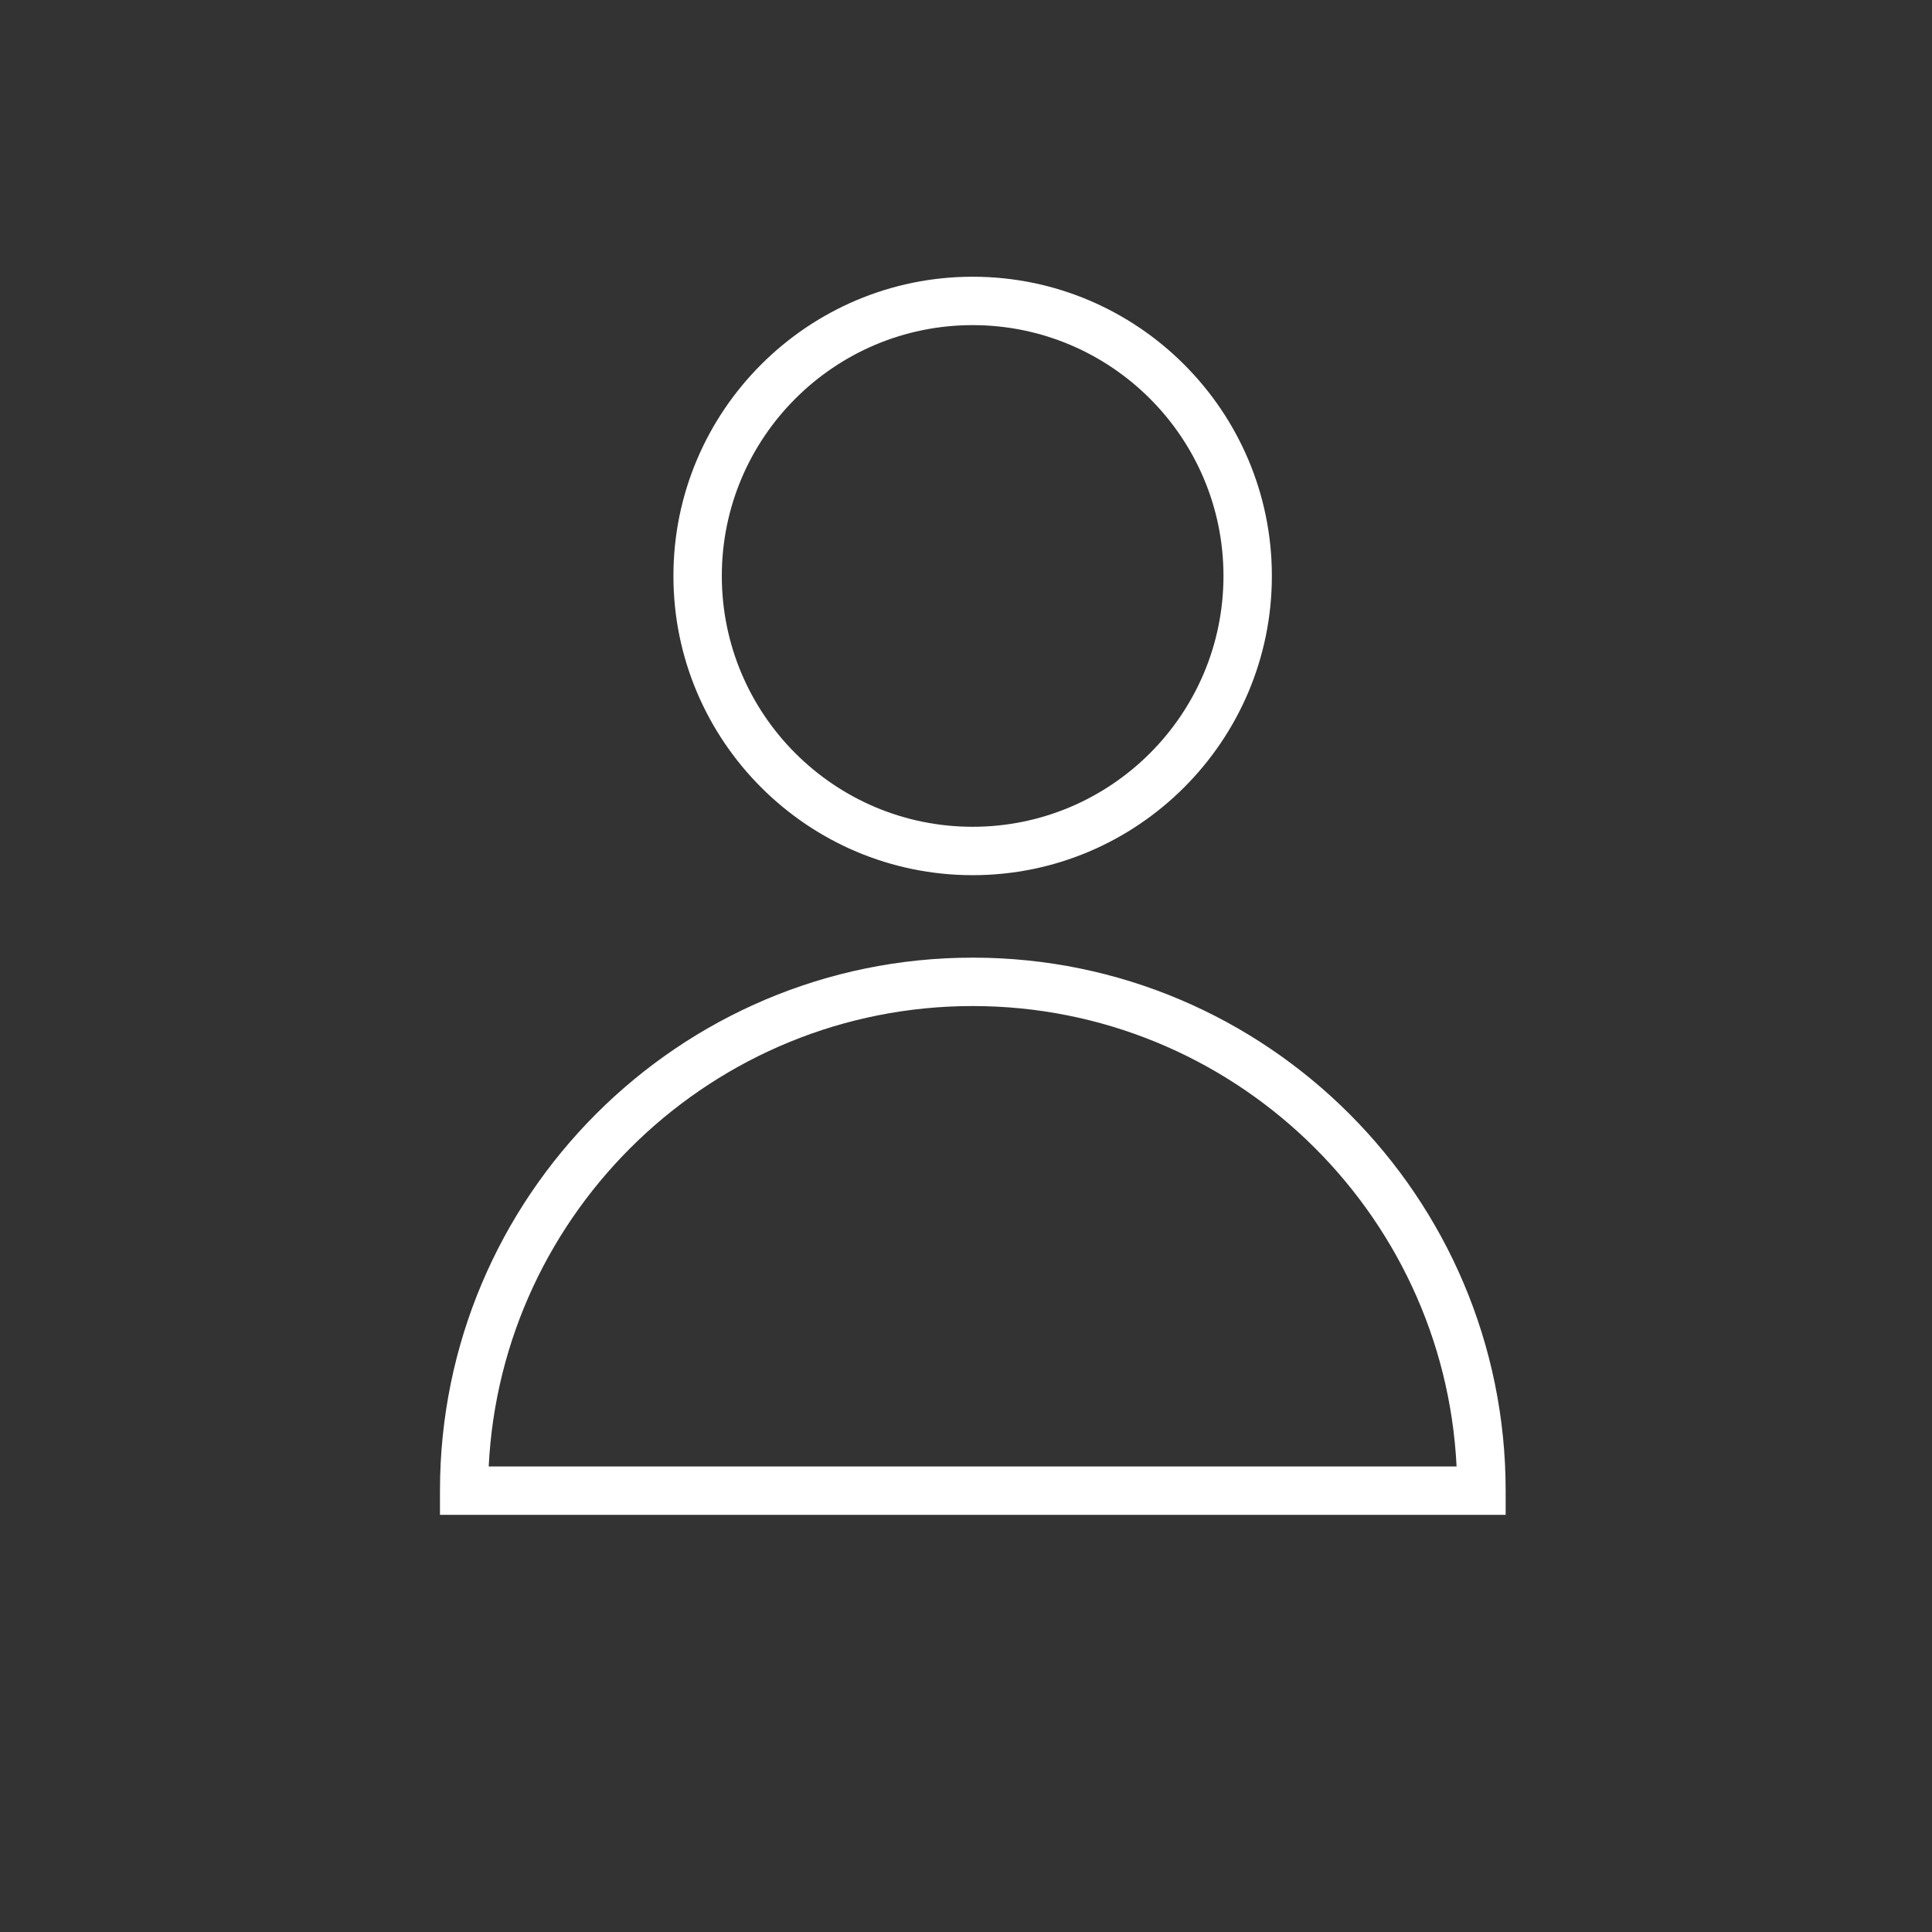
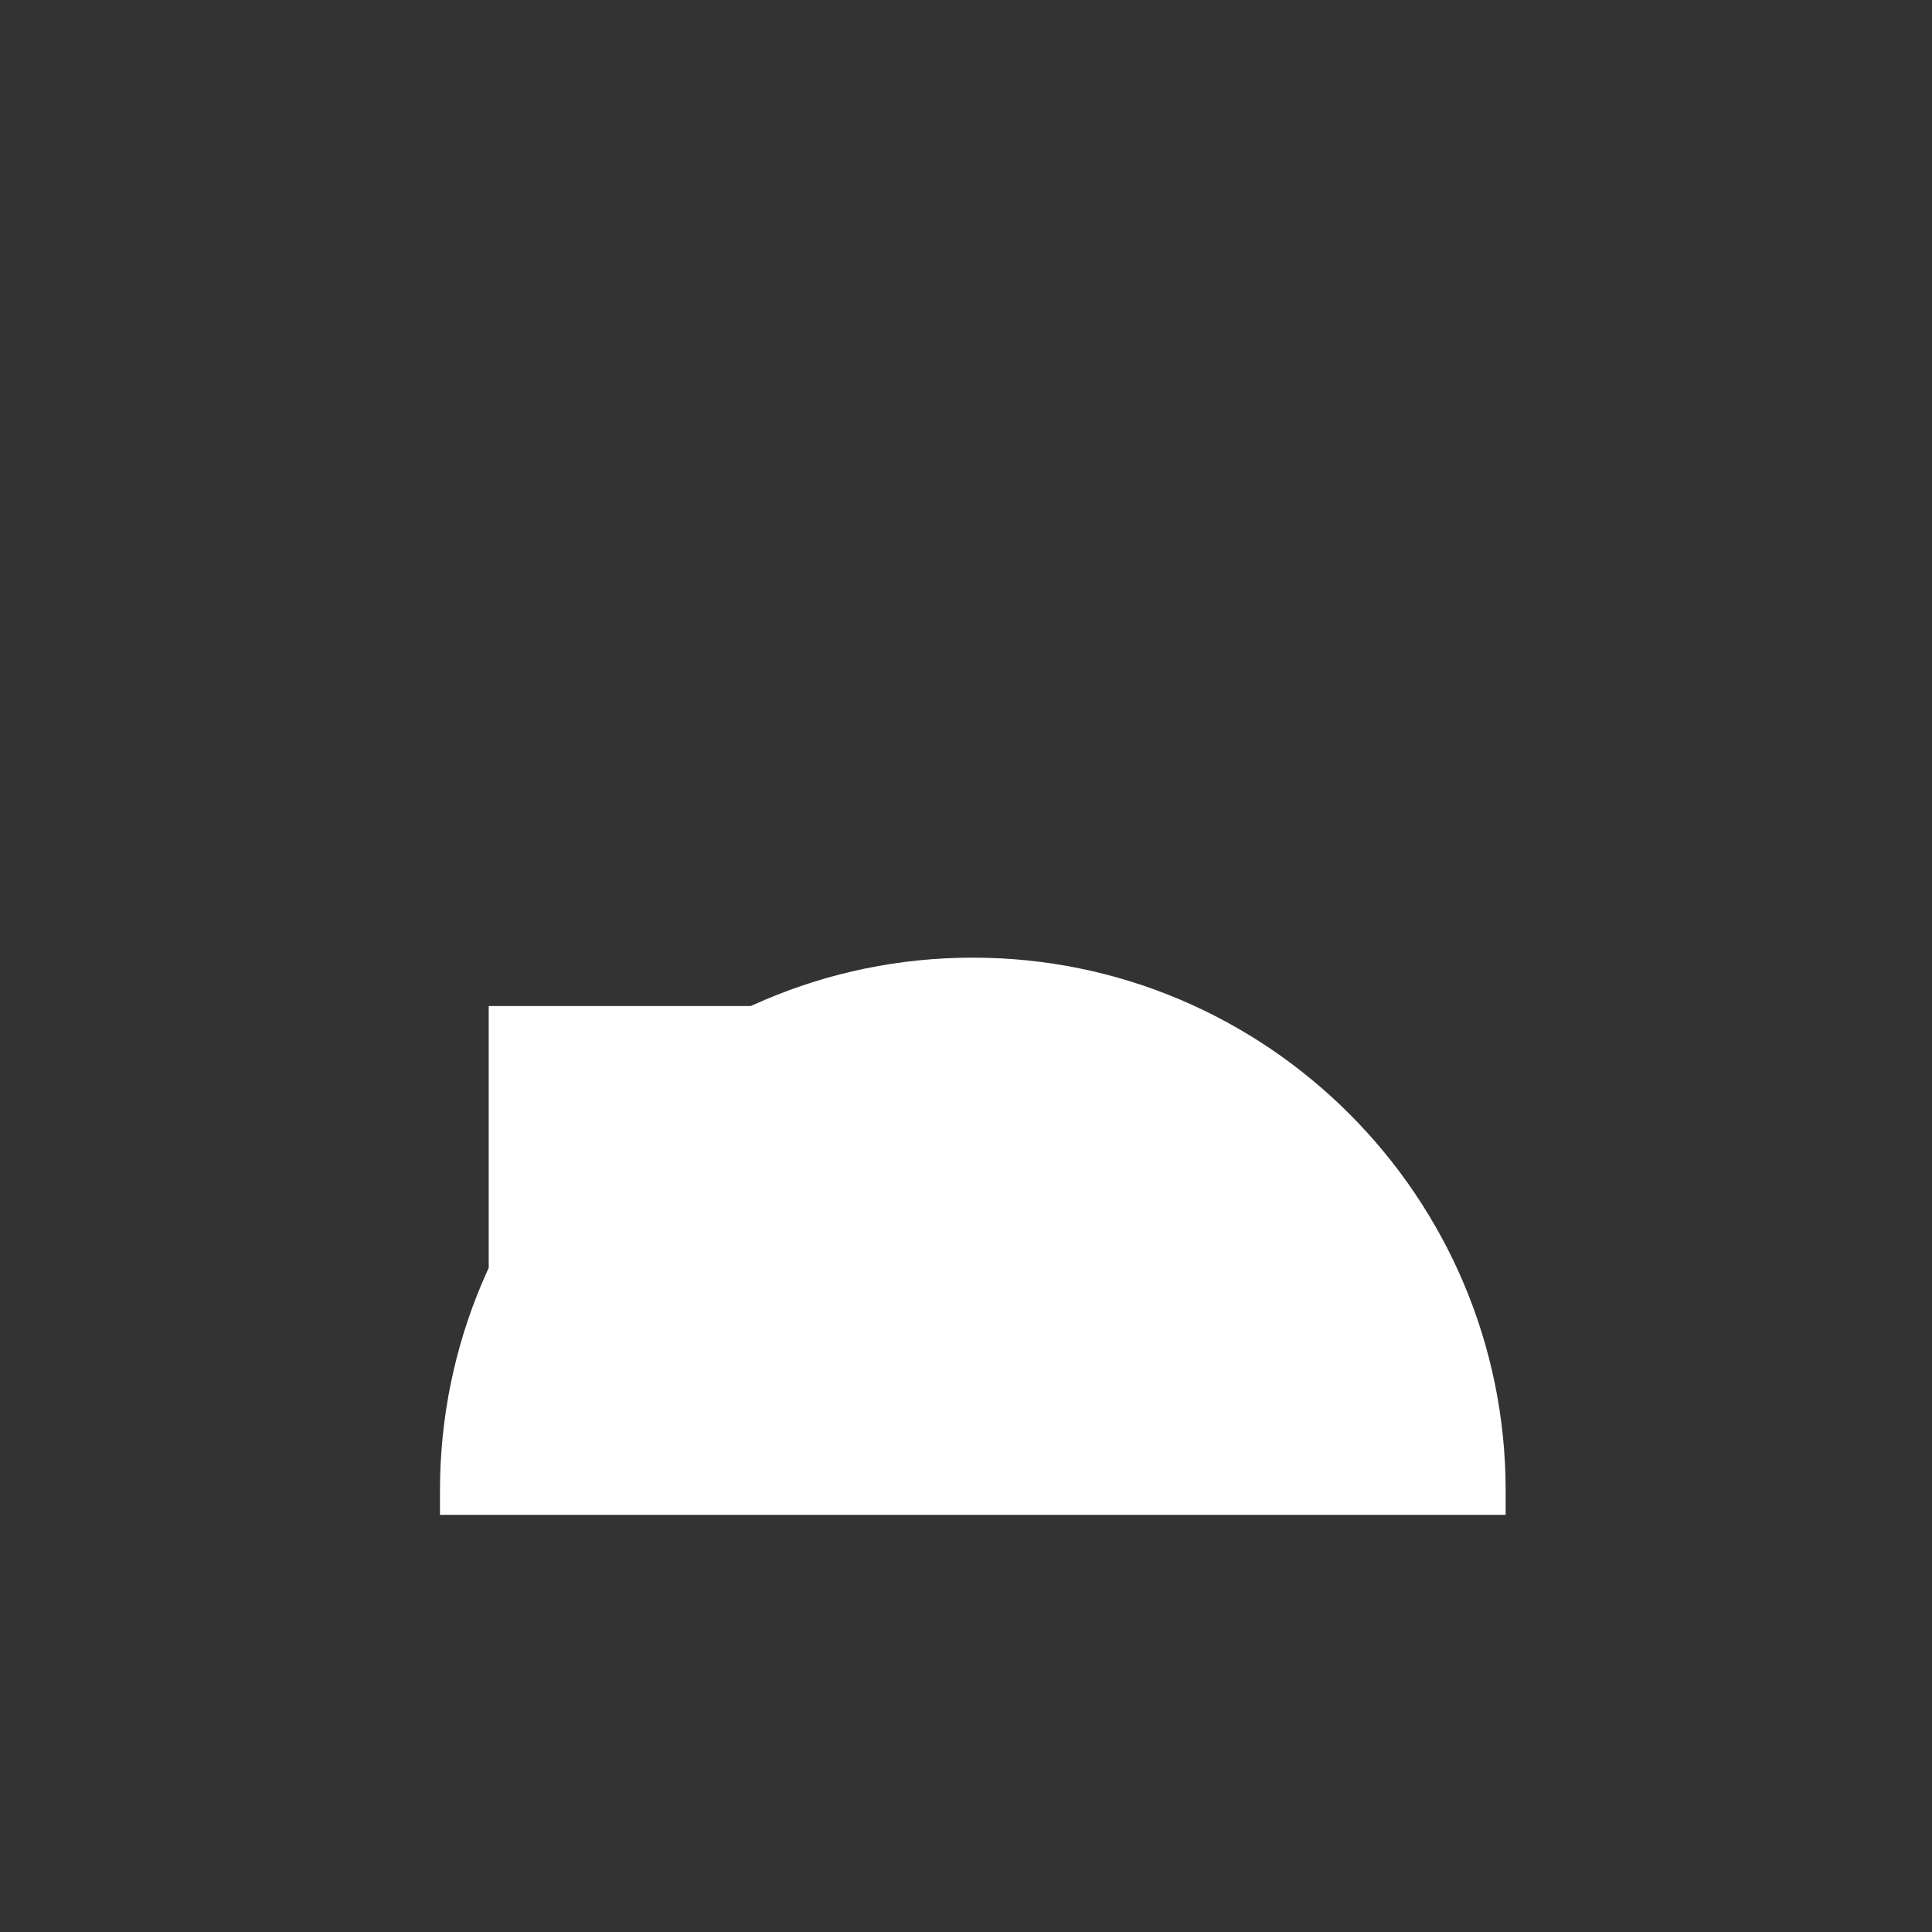
<svg xmlns="http://www.w3.org/2000/svg" id="BIANCO" viewBox="0 0 56.69 56.69">
  <rect x="0" y="0" width="56.69" height="56.69" fill="#333333" stroke="none" />
  <defs>
    <style>.cls-1{fill:#fff;}</style>
  </defs>
-   <path class="cls-1" d="M28.54,28.1c-8.62,0-15.63,7.01-15.63,15.64v.71h31.27v-.71c0-8.62-7.01-15.64-15.63-15.64Zm-14.2,14.93c.37-7.51,6.6-13.51,14.2-13.51s13.83,6,14.2,13.51H14.34Z" />
-   <path class="cls-1" d="M28.54,25.68c4.84,0,8.78-3.94,8.78-8.78s-3.94-8.78-8.78-8.78-8.78,3.94-8.78,8.78,3.94,8.78,8.78,8.78Zm0-16.14c4.06,0,7.36,3.3,7.36,7.36s-3.3,7.36-7.36,7.36-7.36-3.3-7.36-7.36,3.3-7.36,7.36-7.36Z" />
+   <path class="cls-1" d="M28.54,28.1c-8.62,0-15.63,7.01-15.63,15.64v.71h31.27v-.71c0-8.62-7.01-15.64-15.63-15.64Zm-14.2,14.93c.37-7.51,6.6-13.51,14.2-13.51H14.34Z" />
</svg>